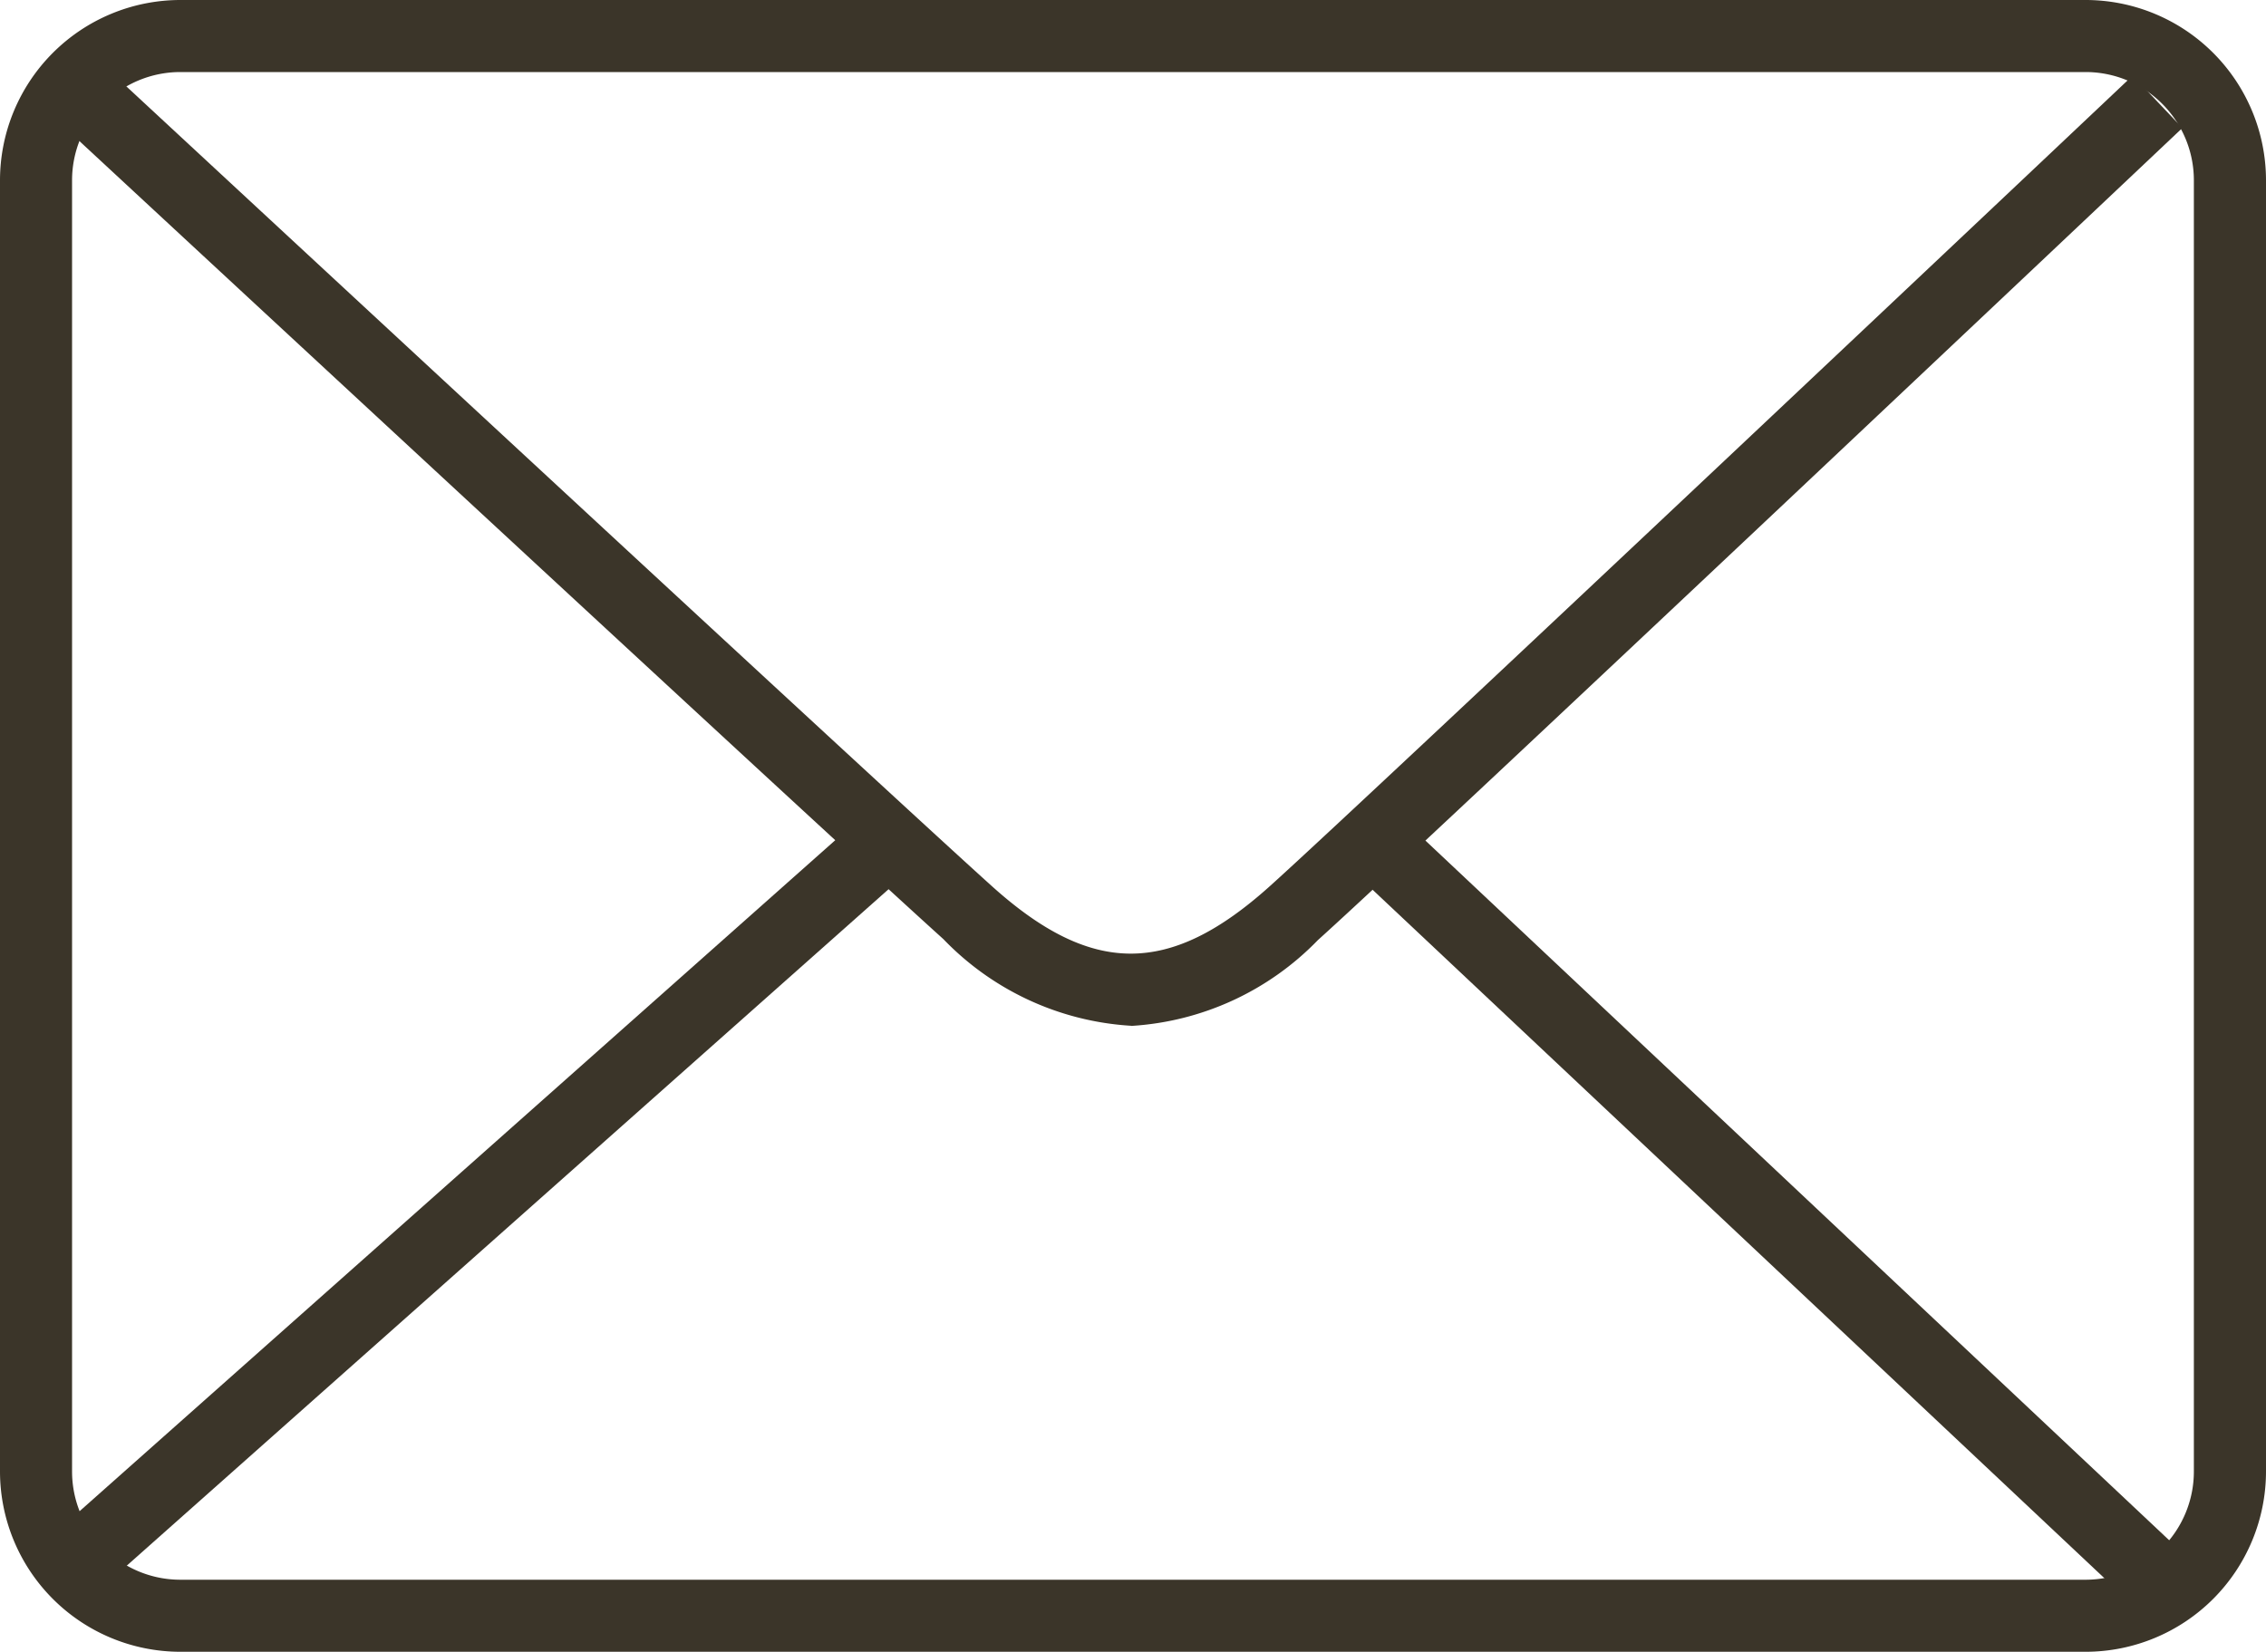
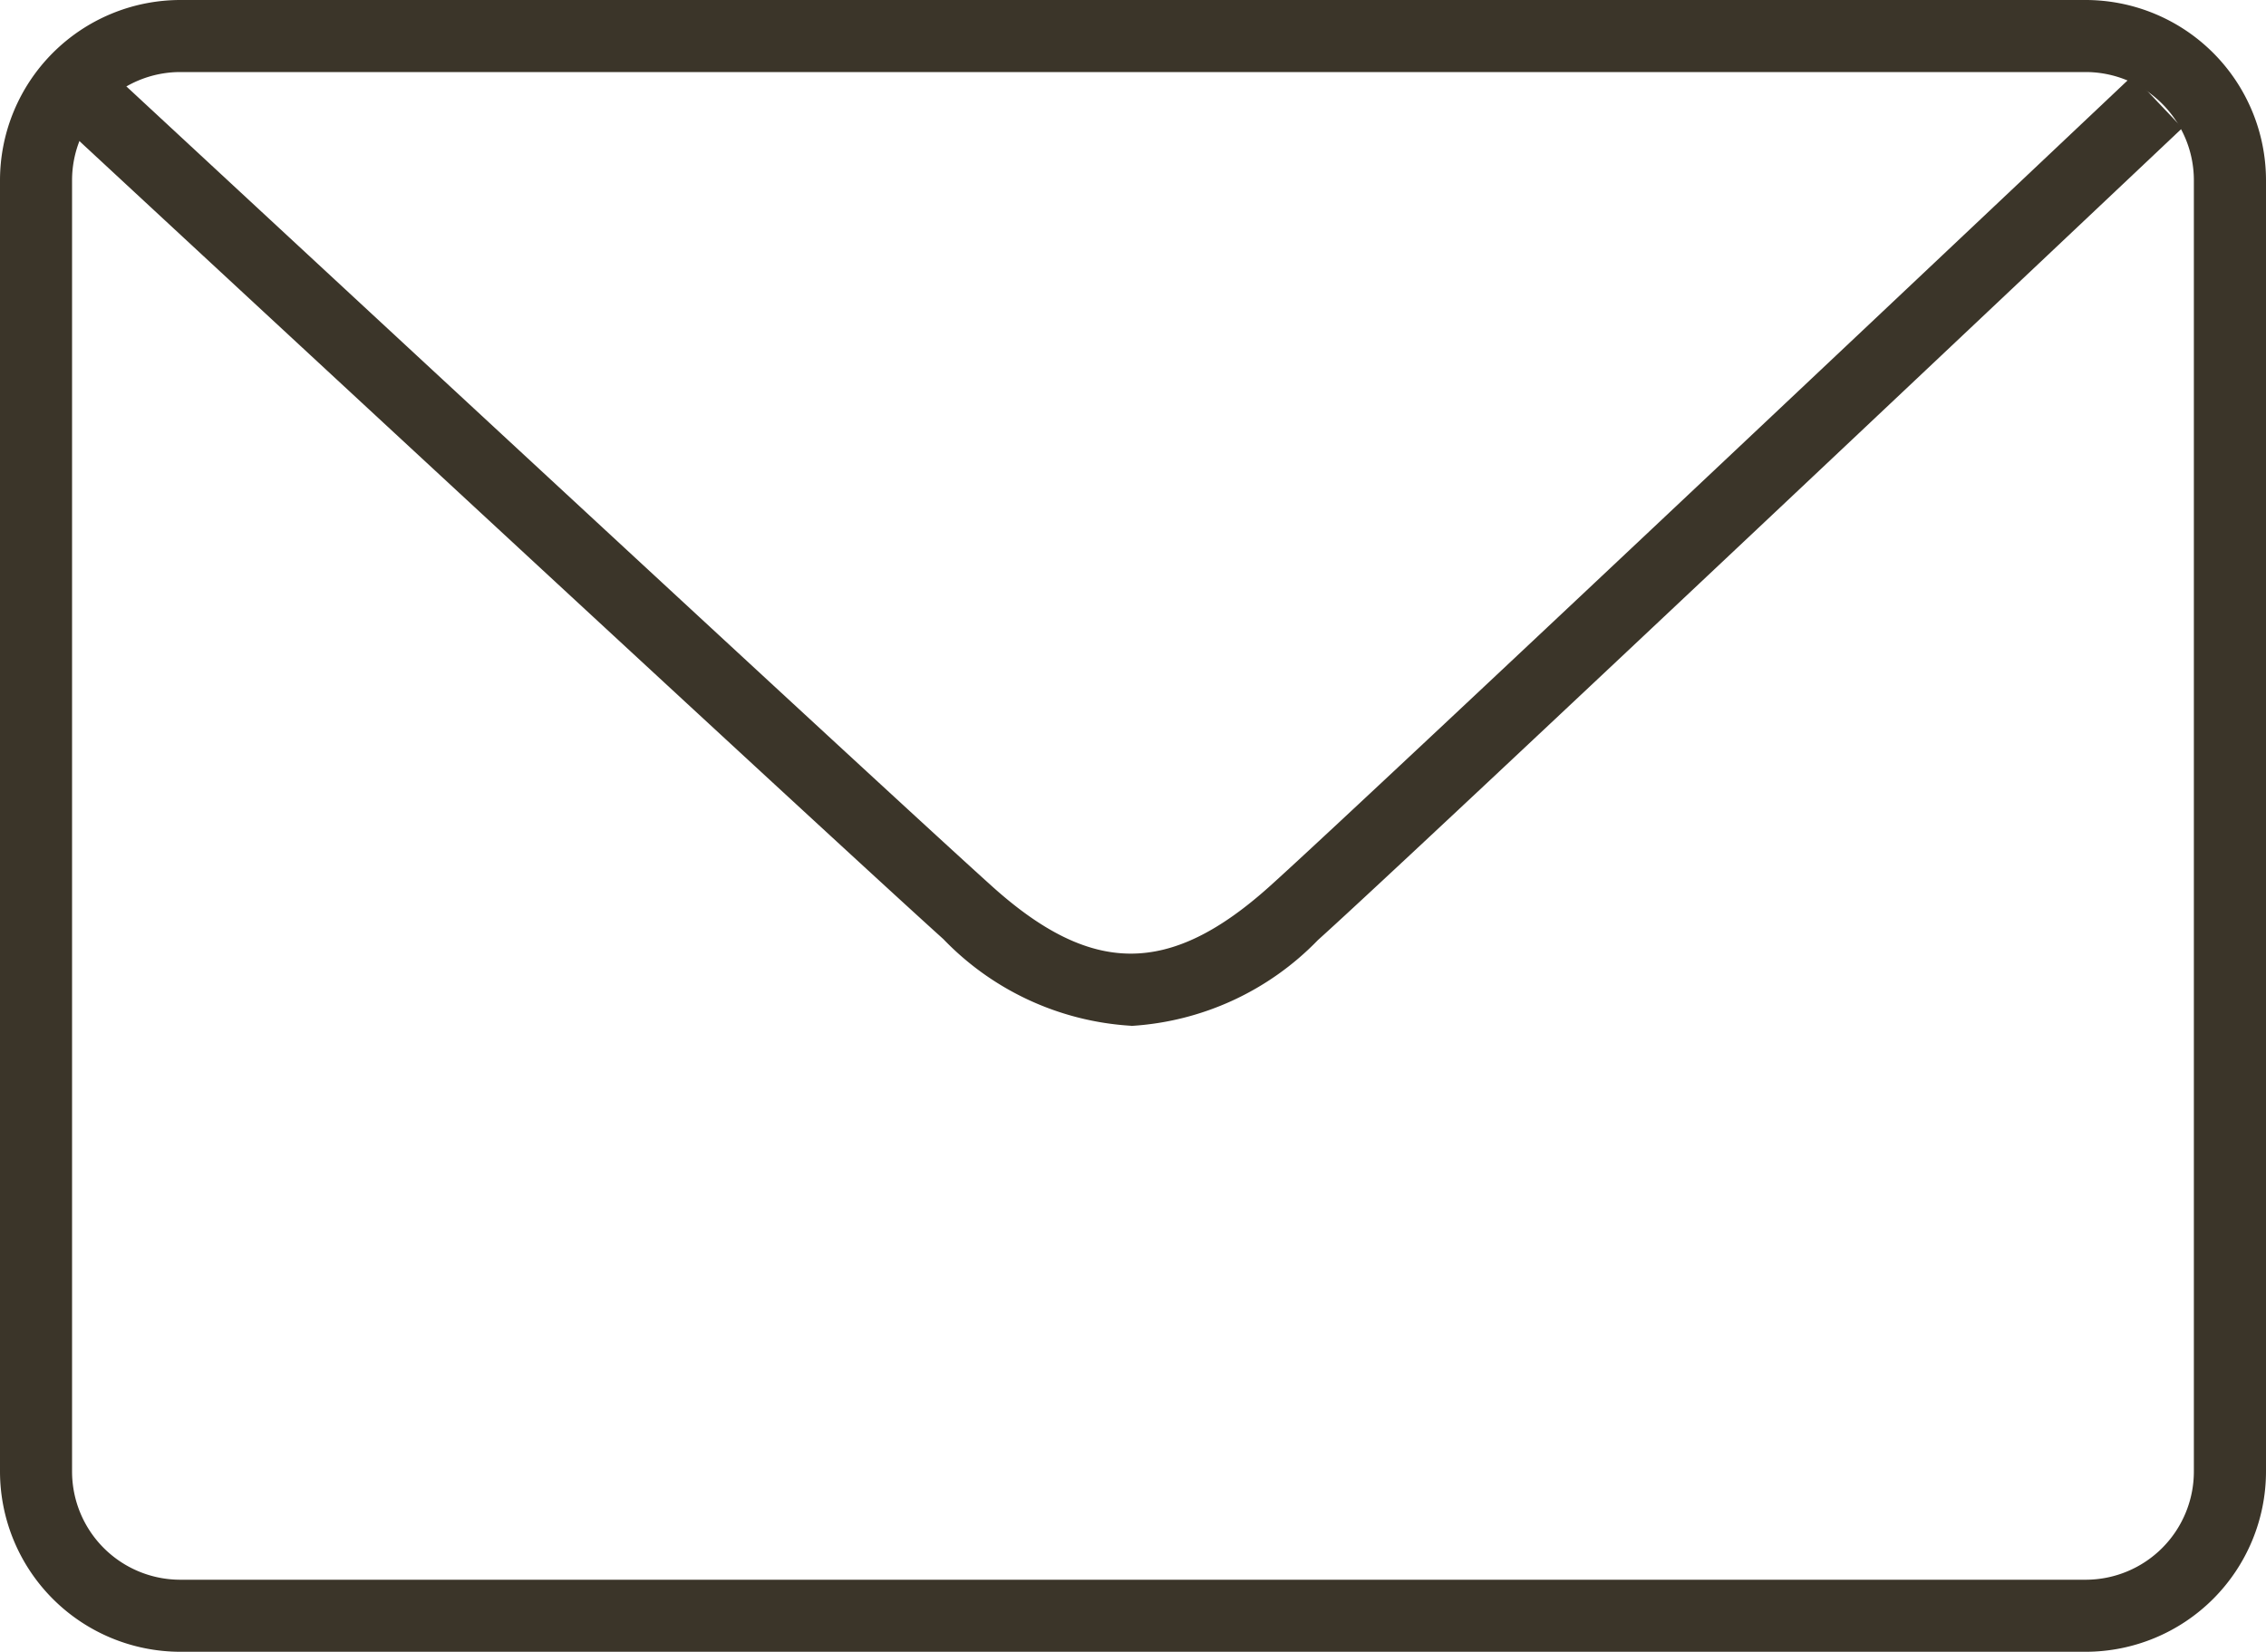
<svg xmlns="http://www.w3.org/2000/svg" id="グループ_2049" data-name="グループ 2049" width="31.916" height="23.27" viewBox="0 0 31.916 23.27">
  <g id="_レイヤー_1-2" transform="translate(0 0)">
-     <path id="パス_138" data-name="パス 138" d="M29.377,23.27H2.539A2.542,2.542,0,0,1,0,20.731V2.539A2.542,2.542,0,0,1,2.539,0H29.377a2.542,2.542,0,0,1,2.539,2.539V20.731a2.542,2.542,0,0,1-2.539,2.539ZM2.539,1.015A1.525,1.525,0,0,0,1.015,2.539V20.731a1.525,1.525,0,0,0,1.524,1.524H29.377A1.525,1.525,0,0,0,30.9,20.731V2.539a1.525,1.525,0,0,0-1.524-1.524Z" fill="#3b3529" />
+     <path id="パス_138" data-name="パス 138" d="M29.377,23.27H2.539A2.542,2.542,0,0,1,0,20.731V2.539A2.542,2.542,0,0,1,2.539,0H29.377a2.542,2.542,0,0,1,2.539,2.539V20.731a2.542,2.542,0,0,1-2.539,2.539ZM2.539,1.015A1.525,1.525,0,0,0,1.015,2.539V20.731a1.525,1.525,0,0,0,1.524,1.524H29.377A1.525,1.525,0,0,0,30.9,20.731V2.539a1.525,1.525,0,0,0-1.524-1.524" fill="#3b3529" />
    <path id="パス_139" data-name="パス 139" d="M22.2,21.813a4,4,0,0,1-2.645-1.221C17.883,19.086,7.208,9.184,7.1,9.084l.69-.744c.108.1,10.777,10,12.442,11.5,1.409,1.272,2.507,1.275,3.916.011C25.521,18.618,36.2,8.529,36.306,8.427l.7.738c-.44.416-10.794,10.2-12.176,11.441A3.992,3.992,0,0,1,22.2,21.815Z" transform="translate(-6.268 -7.362)" fill="#3b3529" />
-     <rect id="長方形_1294" data-name="長方形 1294" width="14.844" height="1.015" transform="translate(0.84 21.539) rotate(-41.61)" fill="#3b3529" />
-     <rect id="長方形_1295" data-name="長方形 1295" width="1.015" height="14.856" transform="matrix(0.685, -0.728, 0.728, 0.685, 19.22, 12.429)" fill="#3b3529" />
  </g>
</svg>